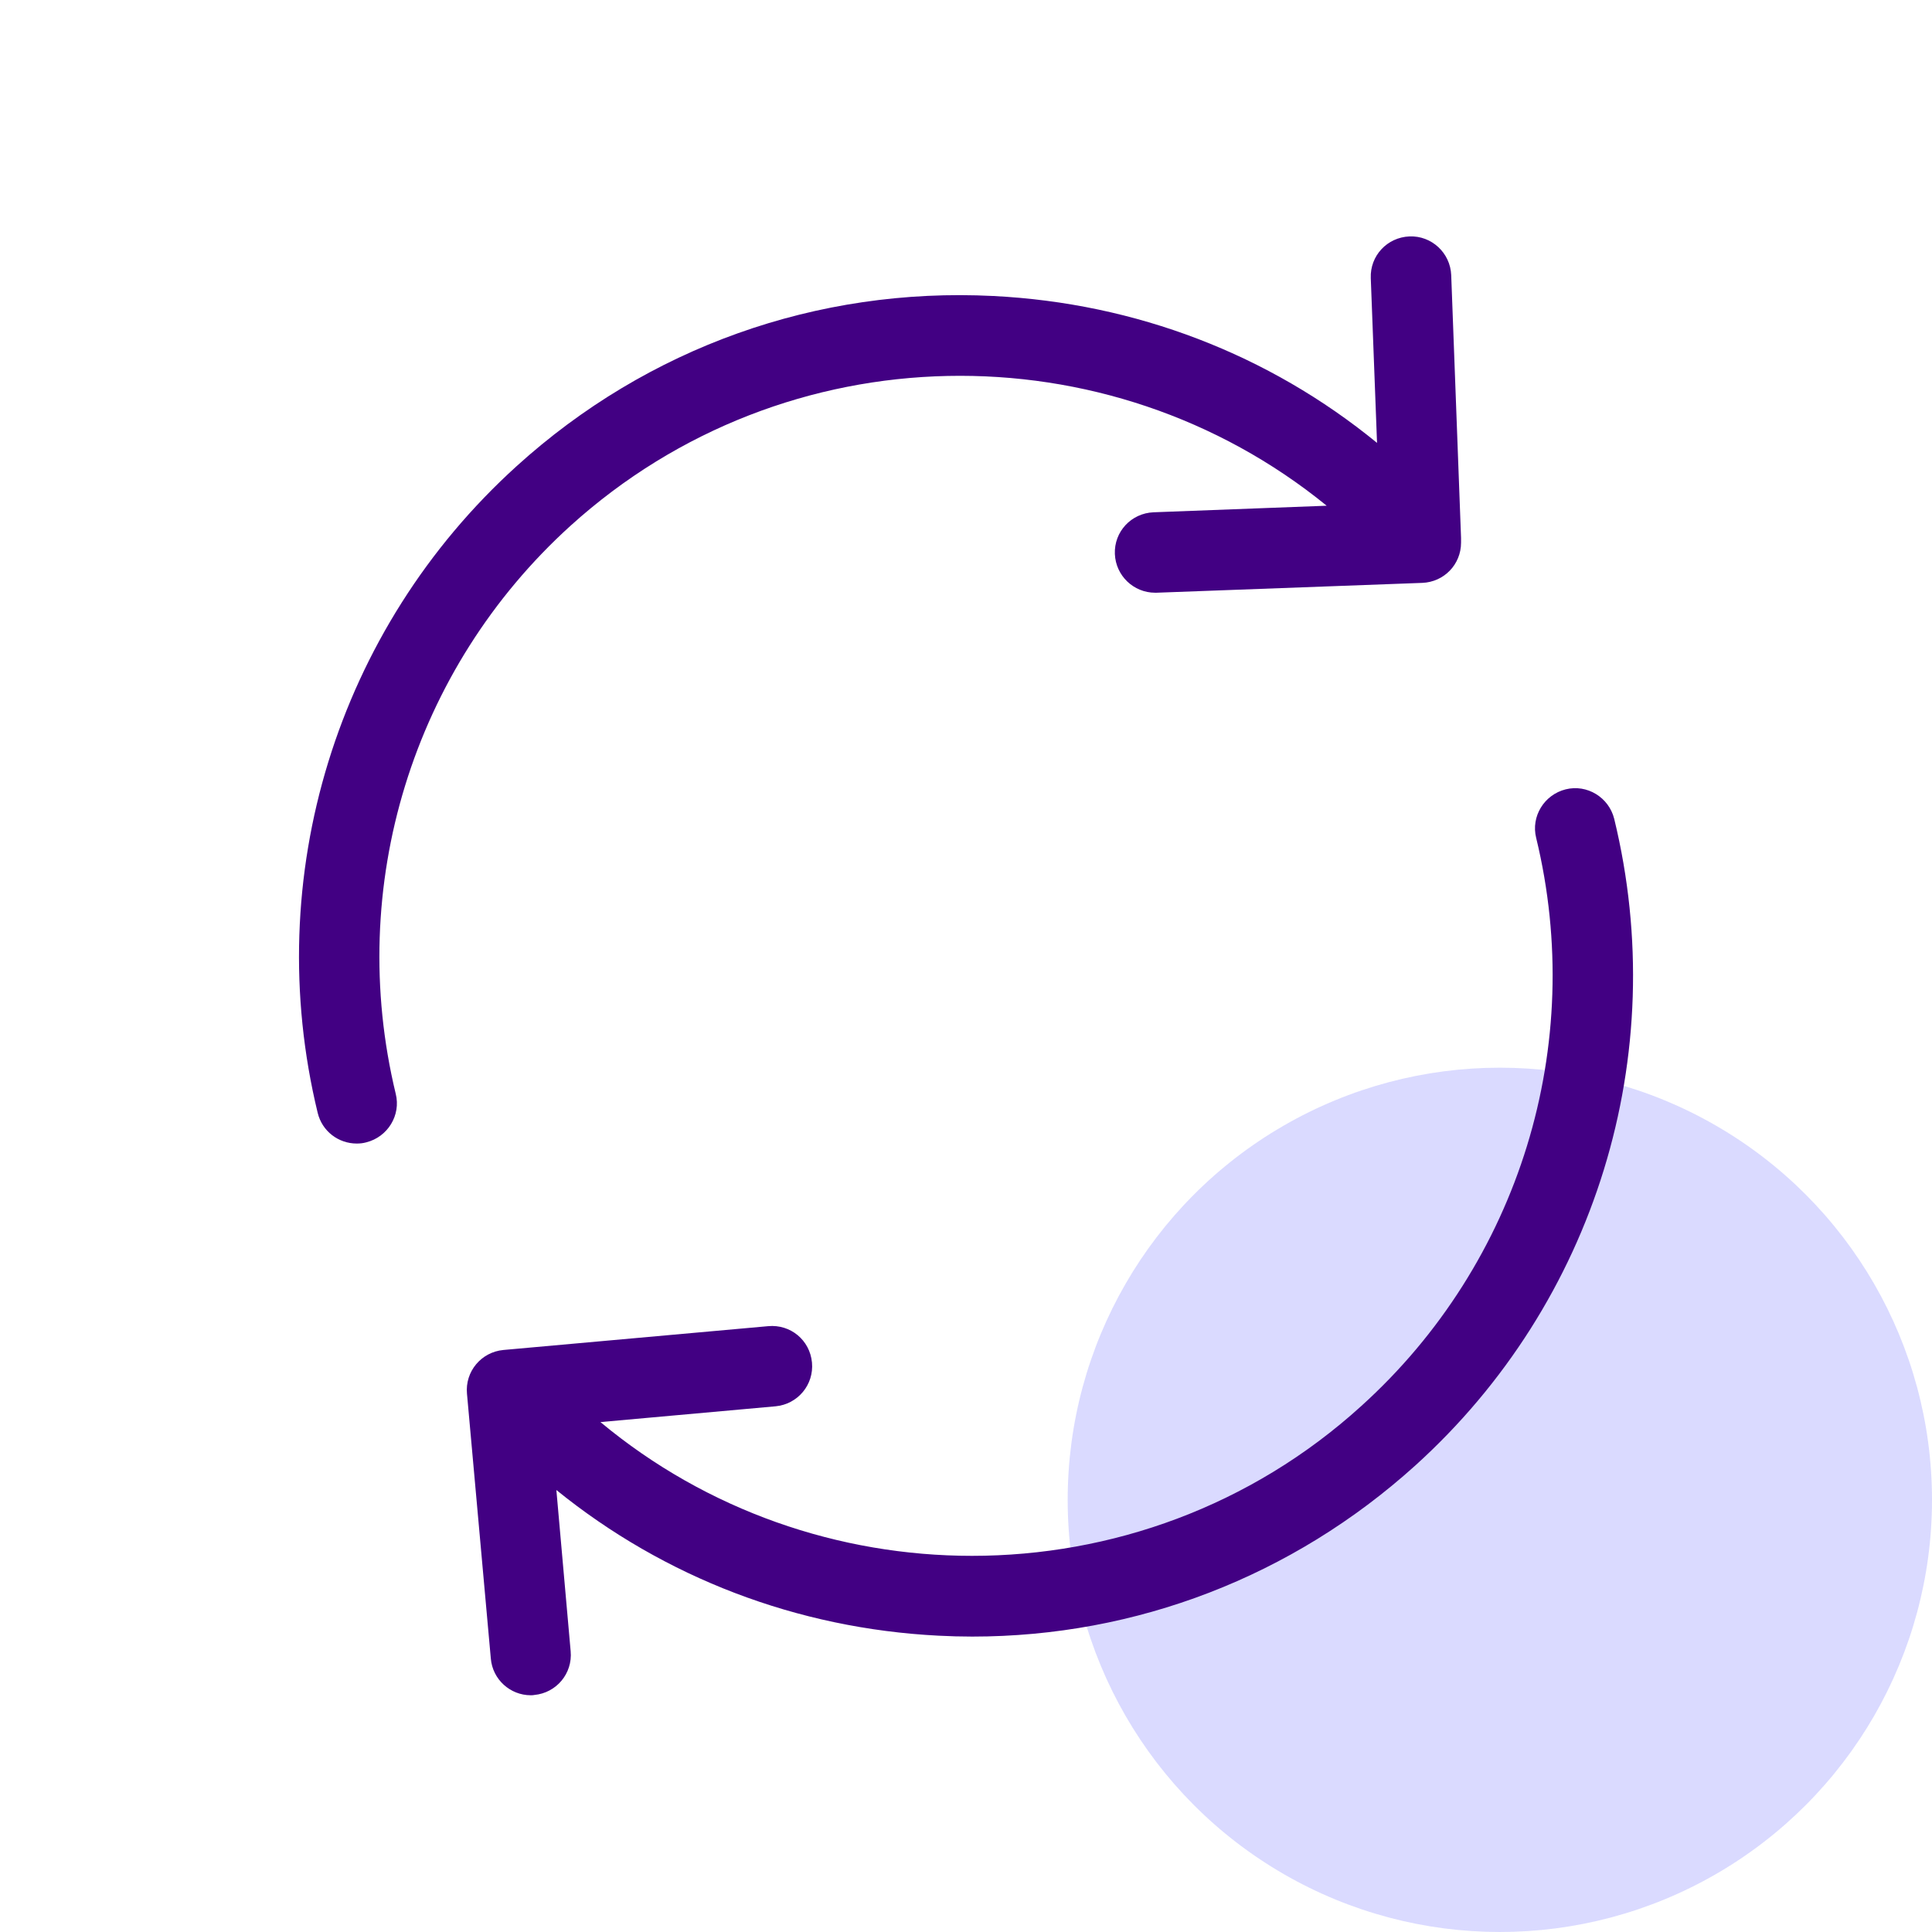
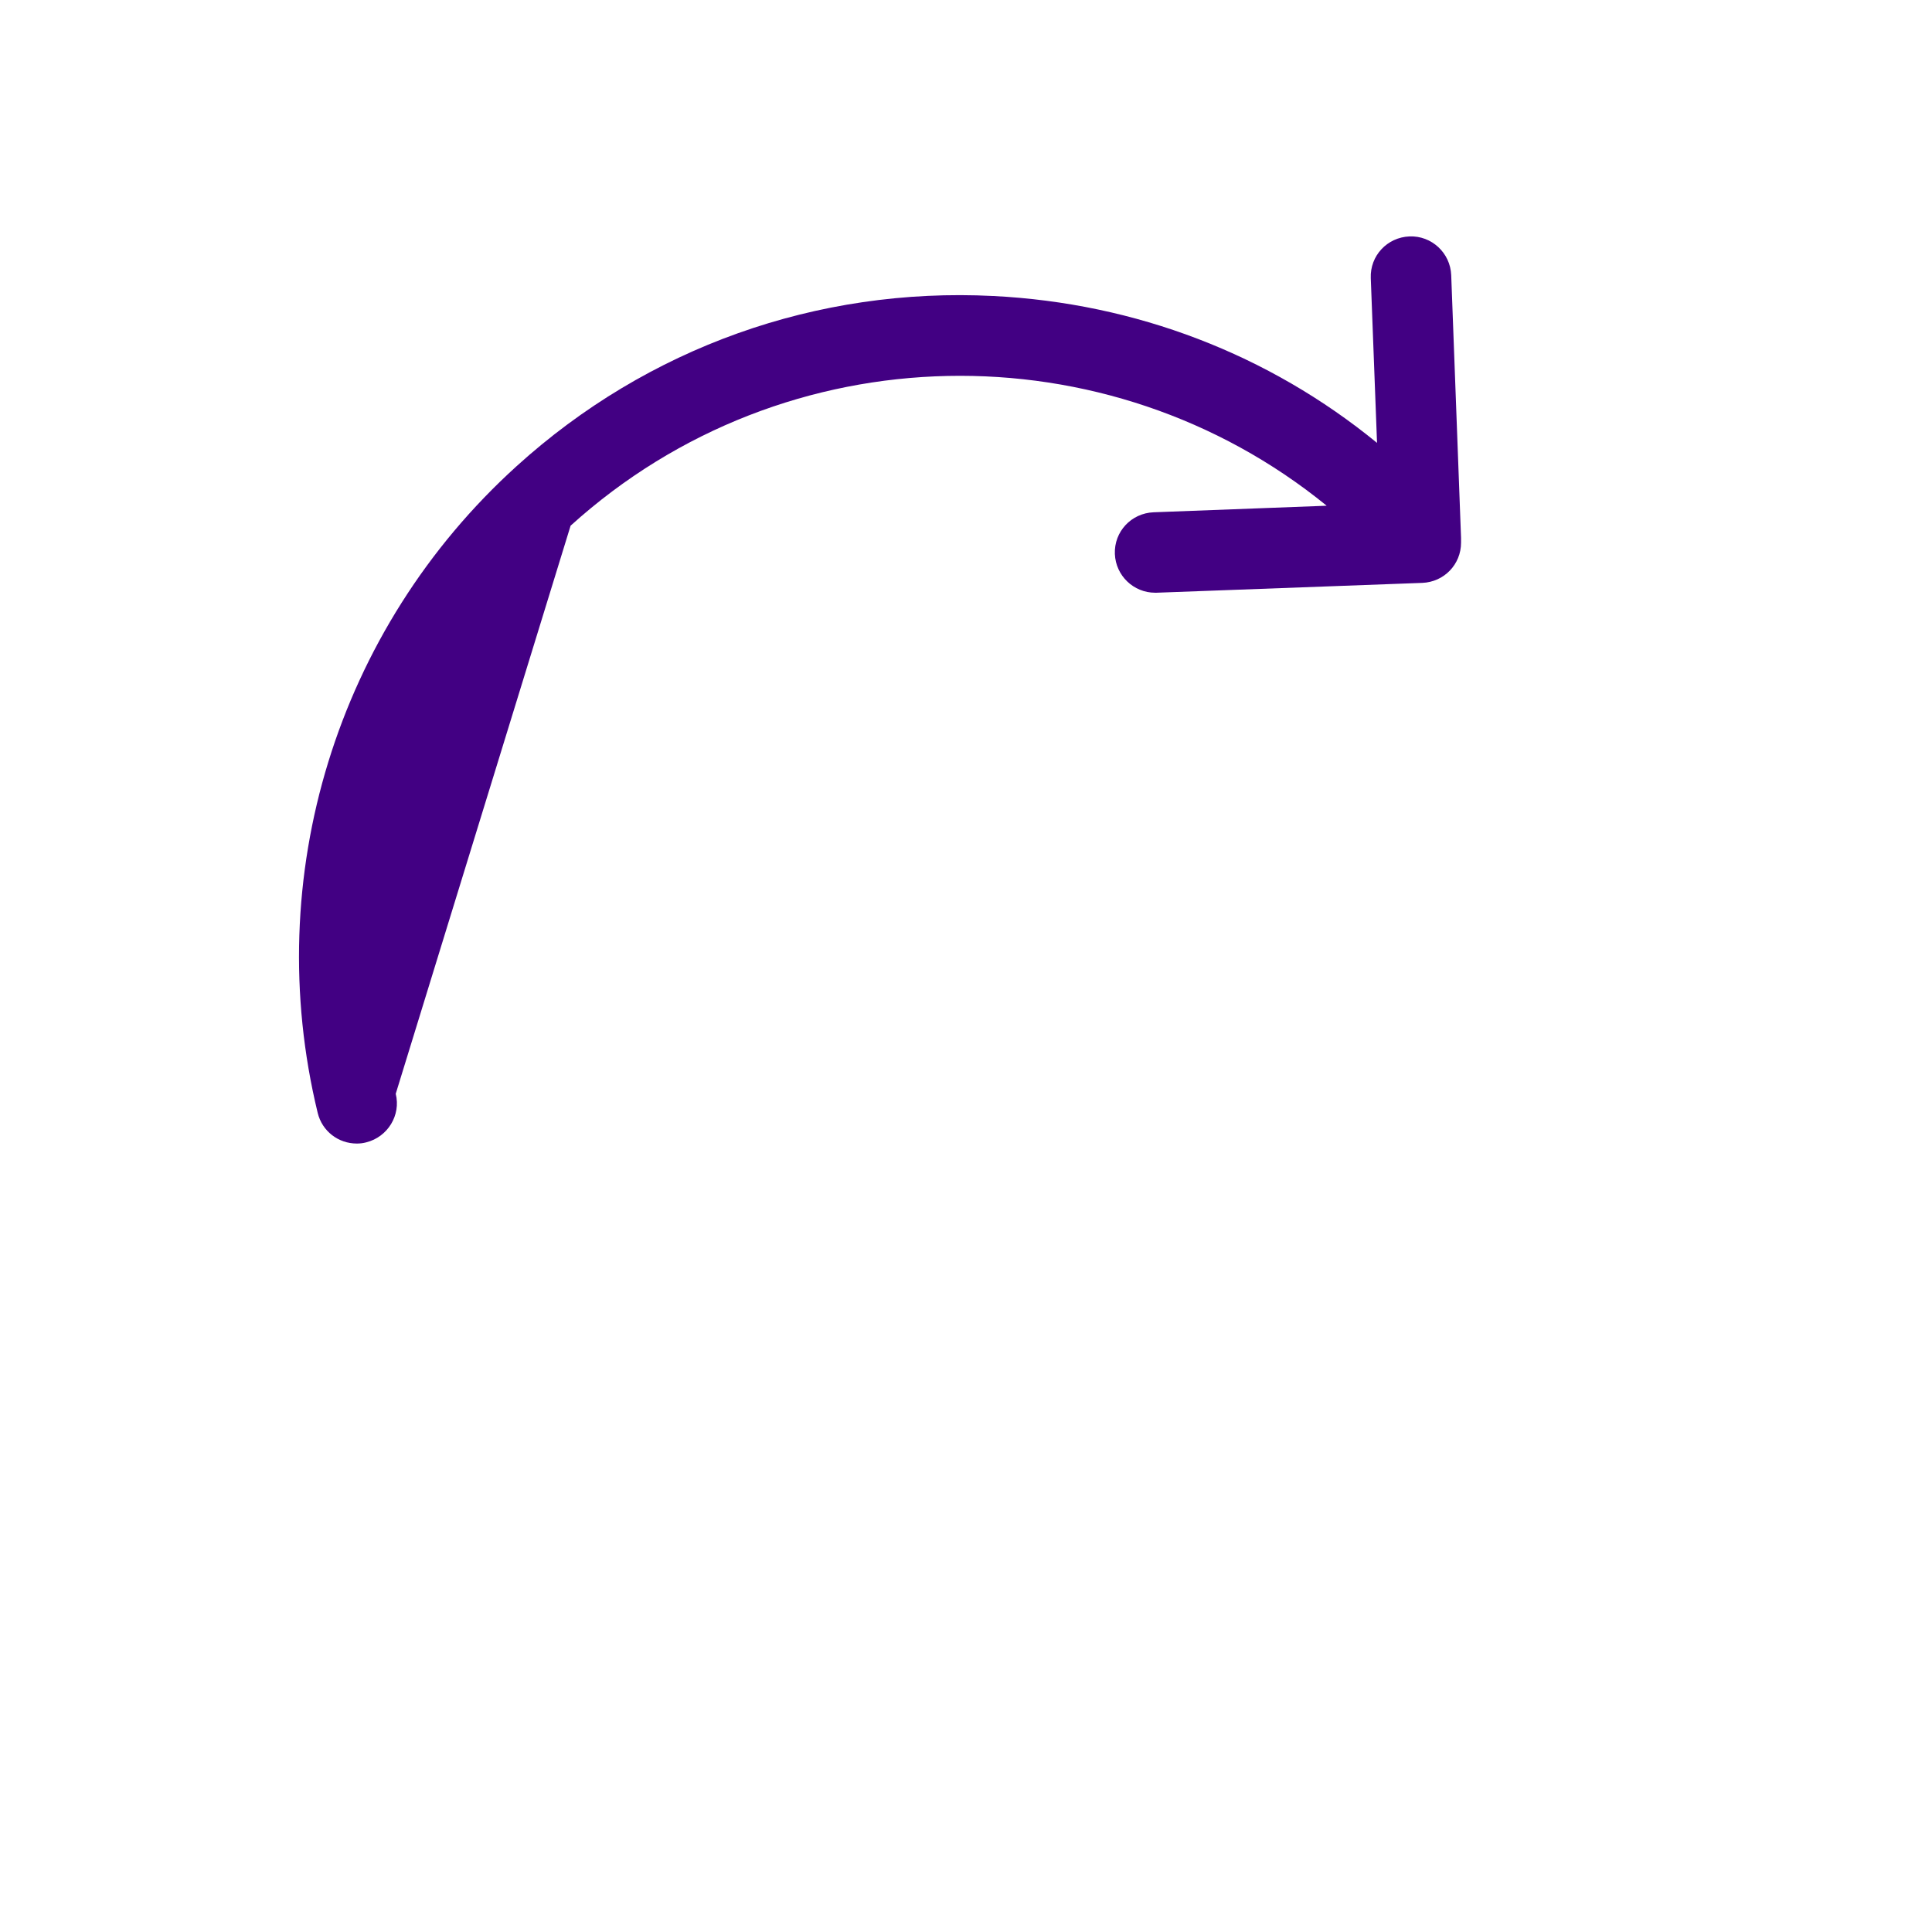
<svg xmlns="http://www.w3.org/2000/svg" width="76" height="76" viewBox="0 0 76 76" fill="none">
-   <circle cx="59" cy="59" r="17" fill="#DADAFF" />
-   <path d="M22.446 20.679C30.919 13.015 43.599 12.898 52.188 19.894L45.38 20.152C44.501 20.187 43.821 20.914 43.856 21.793C43.891 22.648 44.595 23.316 45.438 23.316C45.462 23.316 45.474 23.316 45.497 23.316L55.95 22.929C56.806 22.894 57.474 22.203 57.474 21.347V21.23C57.474 21.207 57.474 21.195 57.474 21.172V21.16L57.087 10.824C57.052 9.945 56.313 9.265 55.446 9.3C54.567 9.336 53.888 10.062 53.923 10.941L54.169 17.422C49.915 13.941 44.677 11.925 39.075 11.644C32.138 11.293 25.47 13.671 20.325 18.335C13.247 24.746 10.247 34.496 12.497 43.777C12.673 44.504 13.317 44.984 14.032 44.984C14.161 44.984 14.278 44.972 14.407 44.937C15.251 44.726 15.778 43.871 15.567 43.027C13.598 34.871 16.224 26.316 22.446 20.679Z" fill="#420083" />
-   <path d="M63.499 32.211C63.288 31.367 62.433 30.84 61.589 31.051C60.745 31.262 60.218 32.117 60.429 32.961C62.409 41.117 59.773 49.684 53.55 55.309C49.191 59.269 43.694 61.203 38.234 61.203C33.019 61.203 27.816 59.434 23.62 55.941L30.511 55.32C31.378 55.238 32.023 54.476 31.941 53.597C31.859 52.719 31.097 52.086 30.218 52.168L19.8 53.105C18.933 53.187 18.288 53.949 18.37 54.828L19.308 65.246C19.378 66.066 20.07 66.687 20.878 66.687C20.925 66.687 20.972 66.687 21.019 66.676C21.886 66.594 22.53 65.832 22.448 64.953L21.886 58.613C26.14 62.059 31.355 64.062 36.921 64.344C37.366 64.367 37.812 64.379 38.245 64.379C44.702 64.379 50.843 62.012 55.671 57.652C62.761 51.242 65.761 41.504 63.499 32.211Z" fill="#420083" />
+   <path d="M22.446 20.679C30.919 13.015 43.599 12.898 52.188 19.894L45.38 20.152C44.501 20.187 43.821 20.914 43.856 21.793C43.891 22.648 44.595 23.316 45.438 23.316C45.462 23.316 45.474 23.316 45.497 23.316L55.95 22.929C56.806 22.894 57.474 22.203 57.474 21.347V21.23C57.474 21.207 57.474 21.195 57.474 21.172V21.16L57.087 10.824C57.052 9.945 56.313 9.265 55.446 9.3C54.567 9.336 53.888 10.062 53.923 10.941L54.169 17.422C49.915 13.941 44.677 11.925 39.075 11.644C32.138 11.293 25.47 13.671 20.325 18.335C13.247 24.746 10.247 34.496 12.497 43.777C12.673 44.504 13.317 44.984 14.032 44.984C14.161 44.984 14.278 44.972 14.407 44.937C15.251 44.726 15.778 43.871 15.567 43.027Z" fill="#420083" />
</svg>